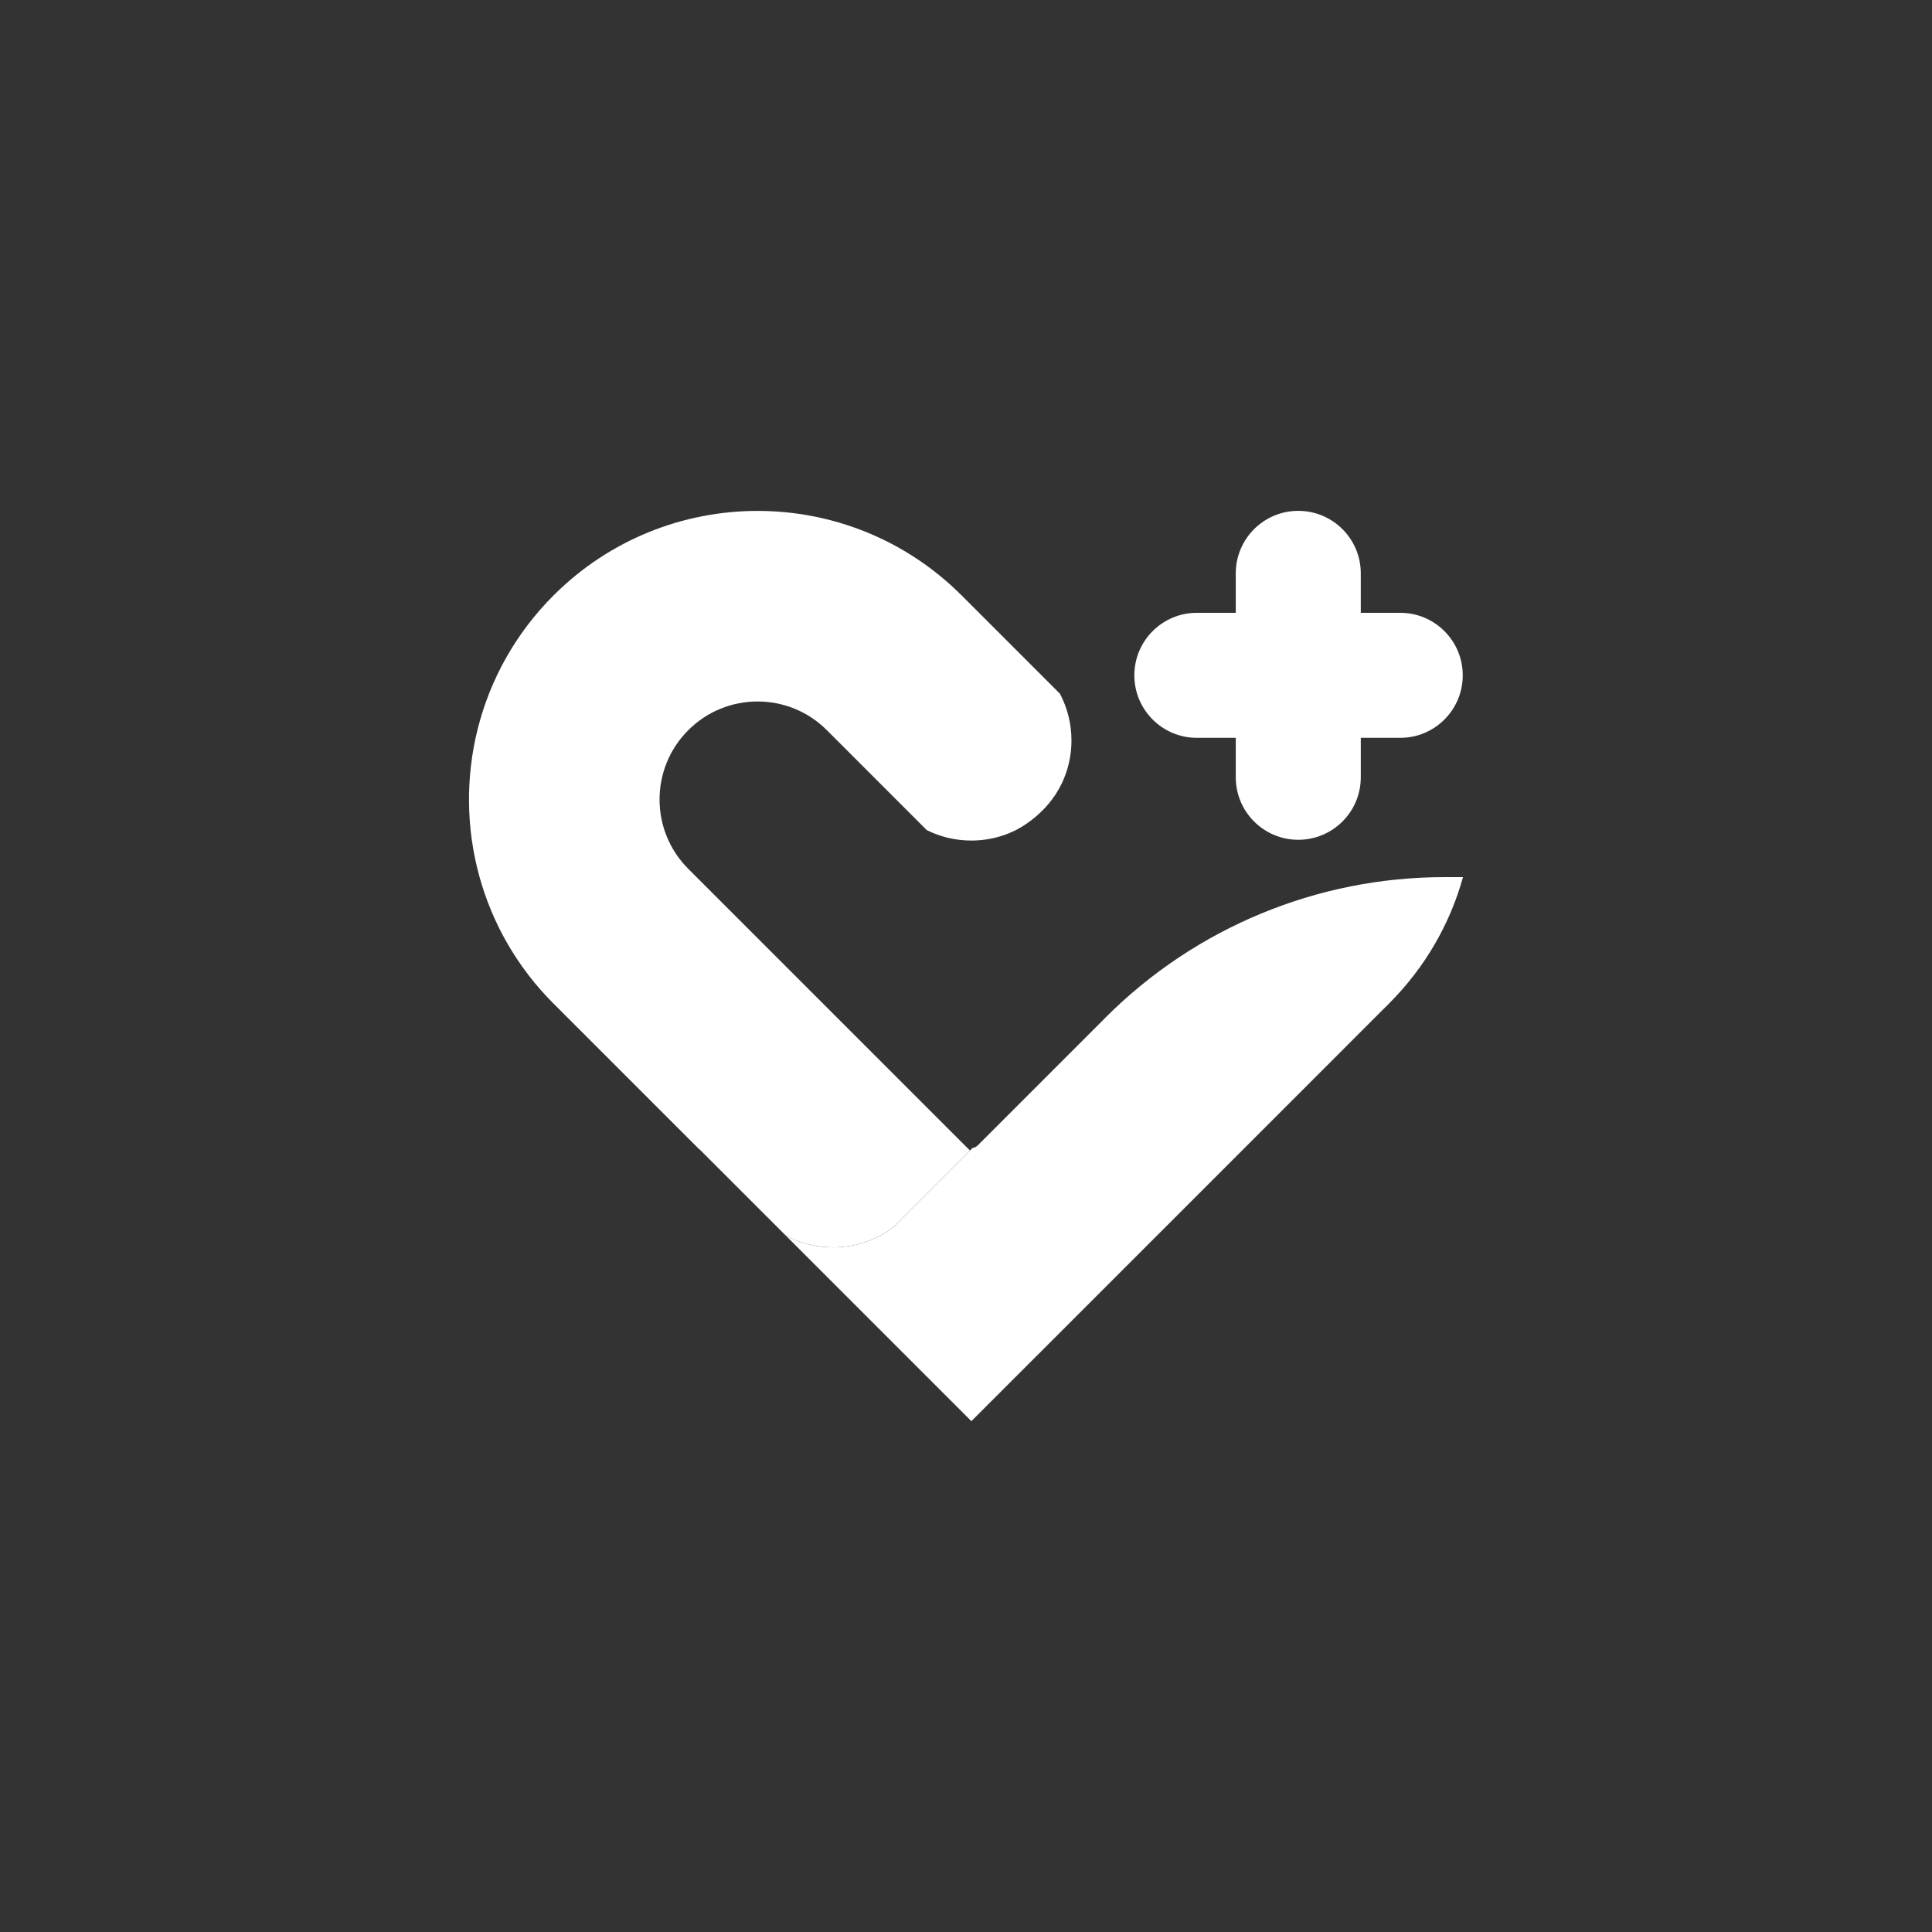
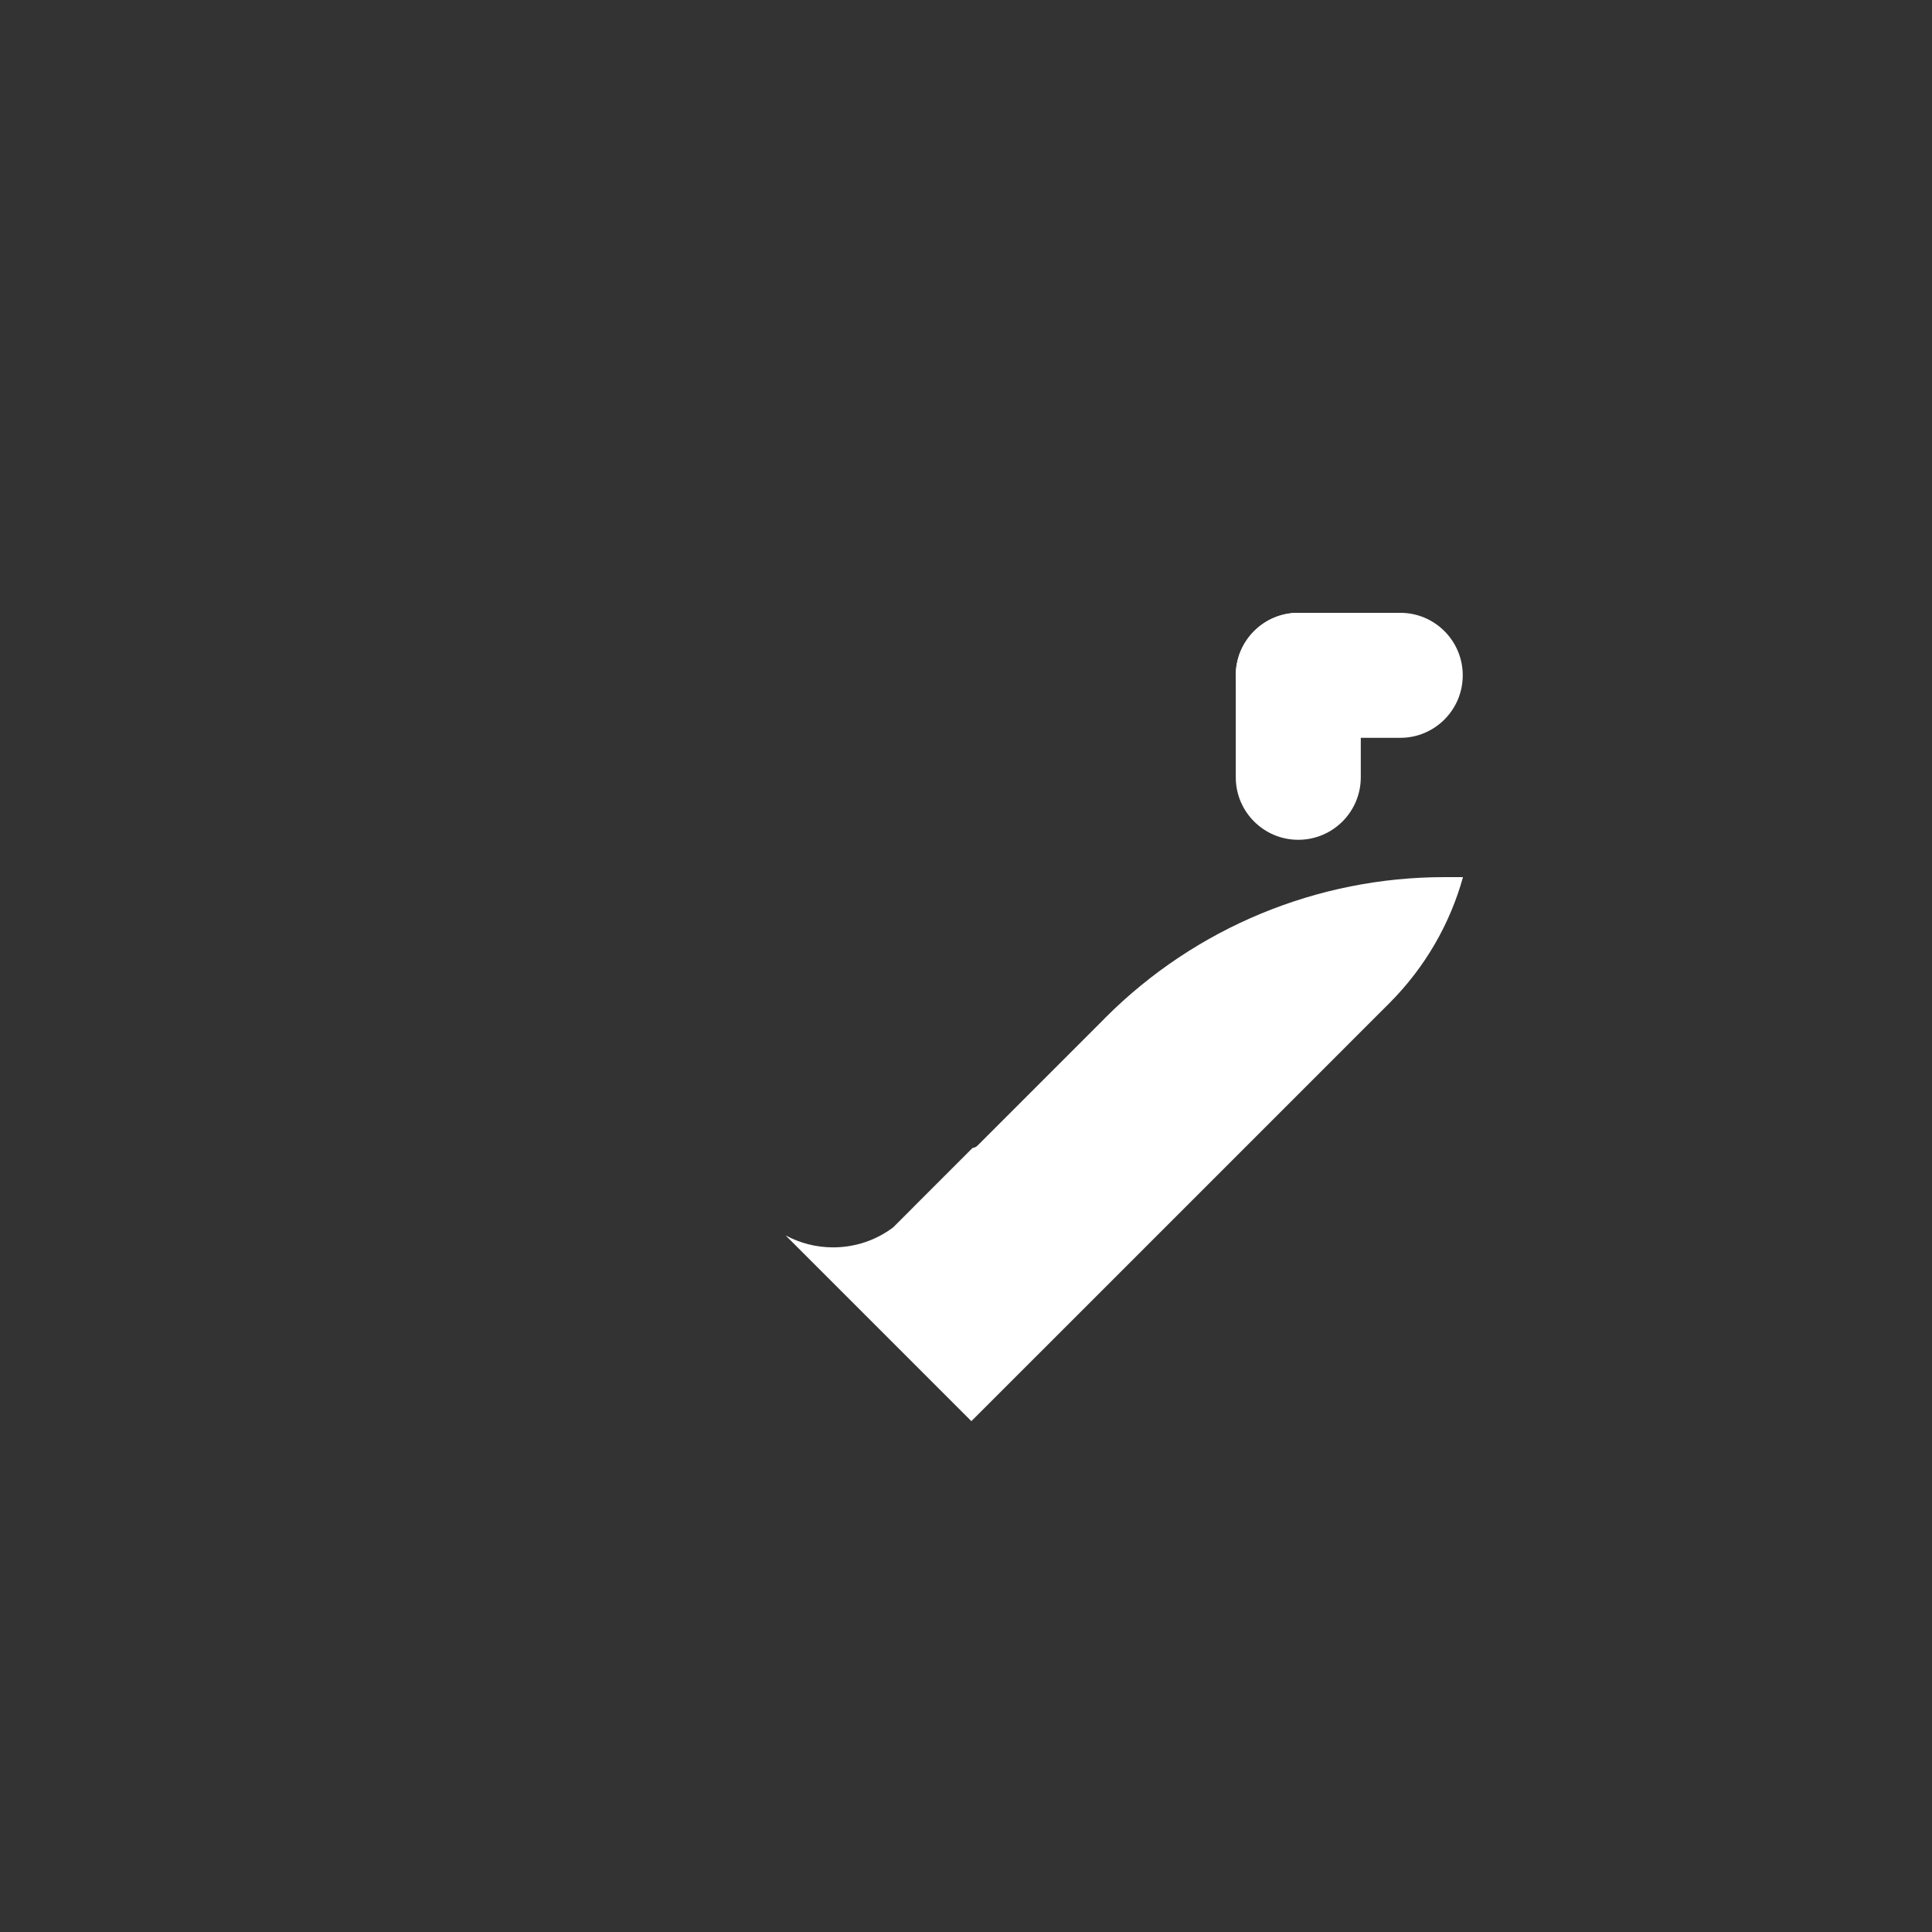
<svg xmlns="http://www.w3.org/2000/svg" id="_Символ_на_черном_фоне" data-name="Символ на черном фоне" viewBox="0 0 2000 2000">
  <rect x="0" y="0" width="2000" height="2000" fill="#333333" stroke="none" />
  <defs>
    <style> .cls-1 { fill: #fff; } </style>
  </defs>
  <path class="cls-1" d="m1514.49,908c-13.32,47.88-38.83,93.07-76.46,130.73l-10.11,10.09-140.84,140.86-281.52,281.5-140.79-140.79-51.52-51.52c14.63,7.91,31.39,12.4,49.21,12.4,23.21,0,44.67-7.62,61.95-20.54.02-.02.07-.04.09-.07,7.02-7.02,14.04-14.04,21.05-21.05.02-.02.05-.04.07-.09l61.12-61.12c1.95-.25,3.84-1.12,5.35-2.63l130.3-130.3c.22-.22.45-.47.63-.72.49-.49.98-.98,1.47-1.47,93.02-93.02,219.18-145.28,350.74-145.28h19.28Z" />
-   <path class="cls-1" d="m1097.32,718.22l-43.57-43.57-48.33-48.33-9.91-9.91c-58.33-58.33-134.79-87.52-211.26-87.52s-152.93,29.19-211.26,87.52c-78.96,78.96-104.48,191.15-76.53,291.58,13.32,47.95,38.83,93.2,76.53,130.91l150.77,150.77h.29l47.12,47.12,42.06,42.06c14.63,7.91,31.39,12.4,49.21,12.4,23.21,0,44.67-7.62,61.95-20.54.02-.02.07-.04.09-.07l21.05-21.05s.05-.04.07-.09l58.54-58.54-5.29-5.2-42.76-42.76-49.07-49.07-184.61-184.61-1.33-1.33-8.58-8.58c-39.64-39.64-39.64-103.88,0-143.51,19.8-19.82,45.77-29.73,71.74-29.73s51.95,9.91,71.74,29.73l9.93,9.91,46.71,46.74,46.8,46.8c13.89,6.9,29.52,10.79,46.08,10.79,10.26,0,20.17-1.49,29.53-4.27,3.02-.9,8.63-2.71,15.01-5.76,3.85-1.84,33.53-16.55,49.1-49.1,3.03-6.34,4.85-11.92,5.74-14.92,2.79-9.39,4.29-19.33,4.29-29.63,0-17.41-4.29-33.82-11.89-48.24Z" />
-   <path class="cls-1" d="m1279.26,699.09v-105.55c0-35.74,28.97-64.71,64.71-64.71h0c35.74,0,64.71,28.97,64.71,64.71v105.55c0,35.74-28.97,64.71-64.71,64.71h0c-35.74,0-64.71-28.97-64.71-64.71Z" />
  <path class="cls-1" d="m1343.97,634.38h105.55c35.74,0,64.71,28.97,64.71,64.71h0c0,35.74-28.97,64.71-64.71,64.71h-105.55c-35.74,0-64.71-28.97-64.71-64.71h0c0-35.74,28.97-64.71,64.71-64.71Z" />
  <path class="cls-1" d="m1408.68,699.09v105.55c0,35.74-28.97,64.71-64.71,64.71h0c-35.74,0-64.71-28.97-64.71-64.71v-105.55c0-35.74,28.97-64.71,64.71-64.71h0c35.74,0,64.71,28.97,64.71,64.71Z" />
-   <path class="cls-1" d="m1344.53,763.8h-105.55c-35.74,0-64.71-28.97-64.71-64.71h0c0-35.74,28.97-64.71,64.71-64.71h105.55c35.74,0,64.71,28.97,64.71,64.71h0c0,35.74-28.97,64.71-64.71,64.71Z" />
</svg>